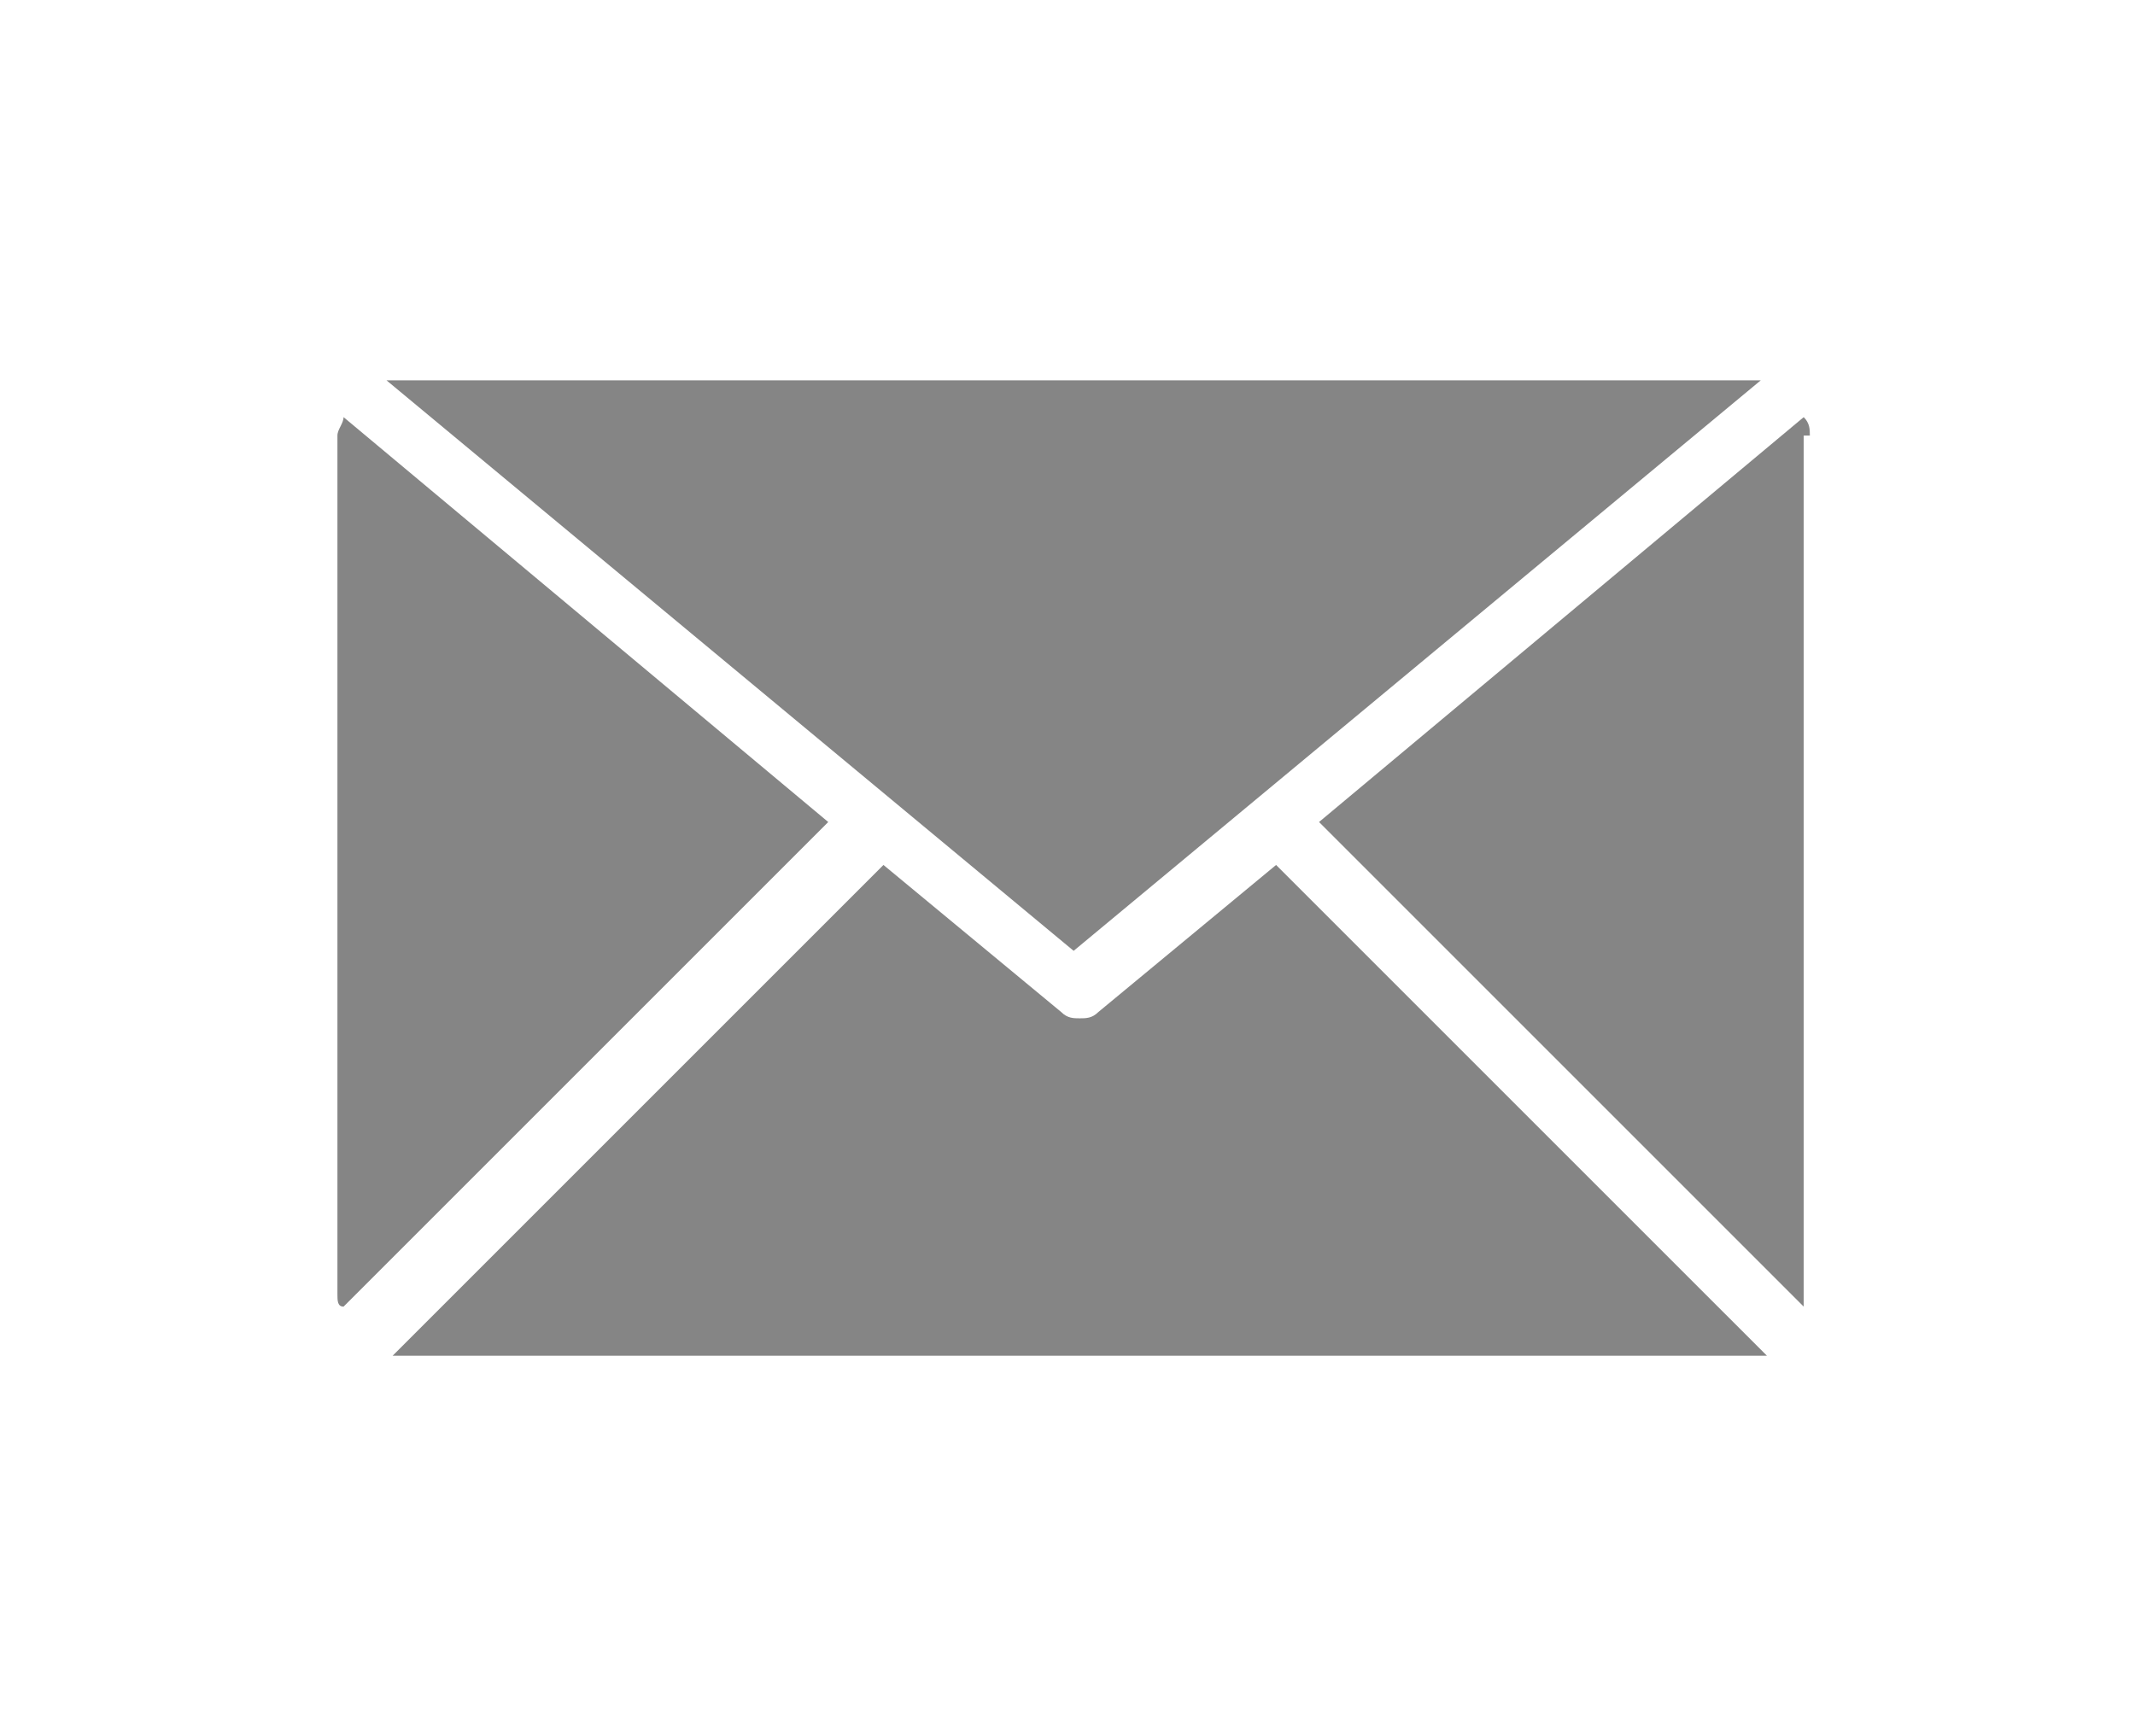
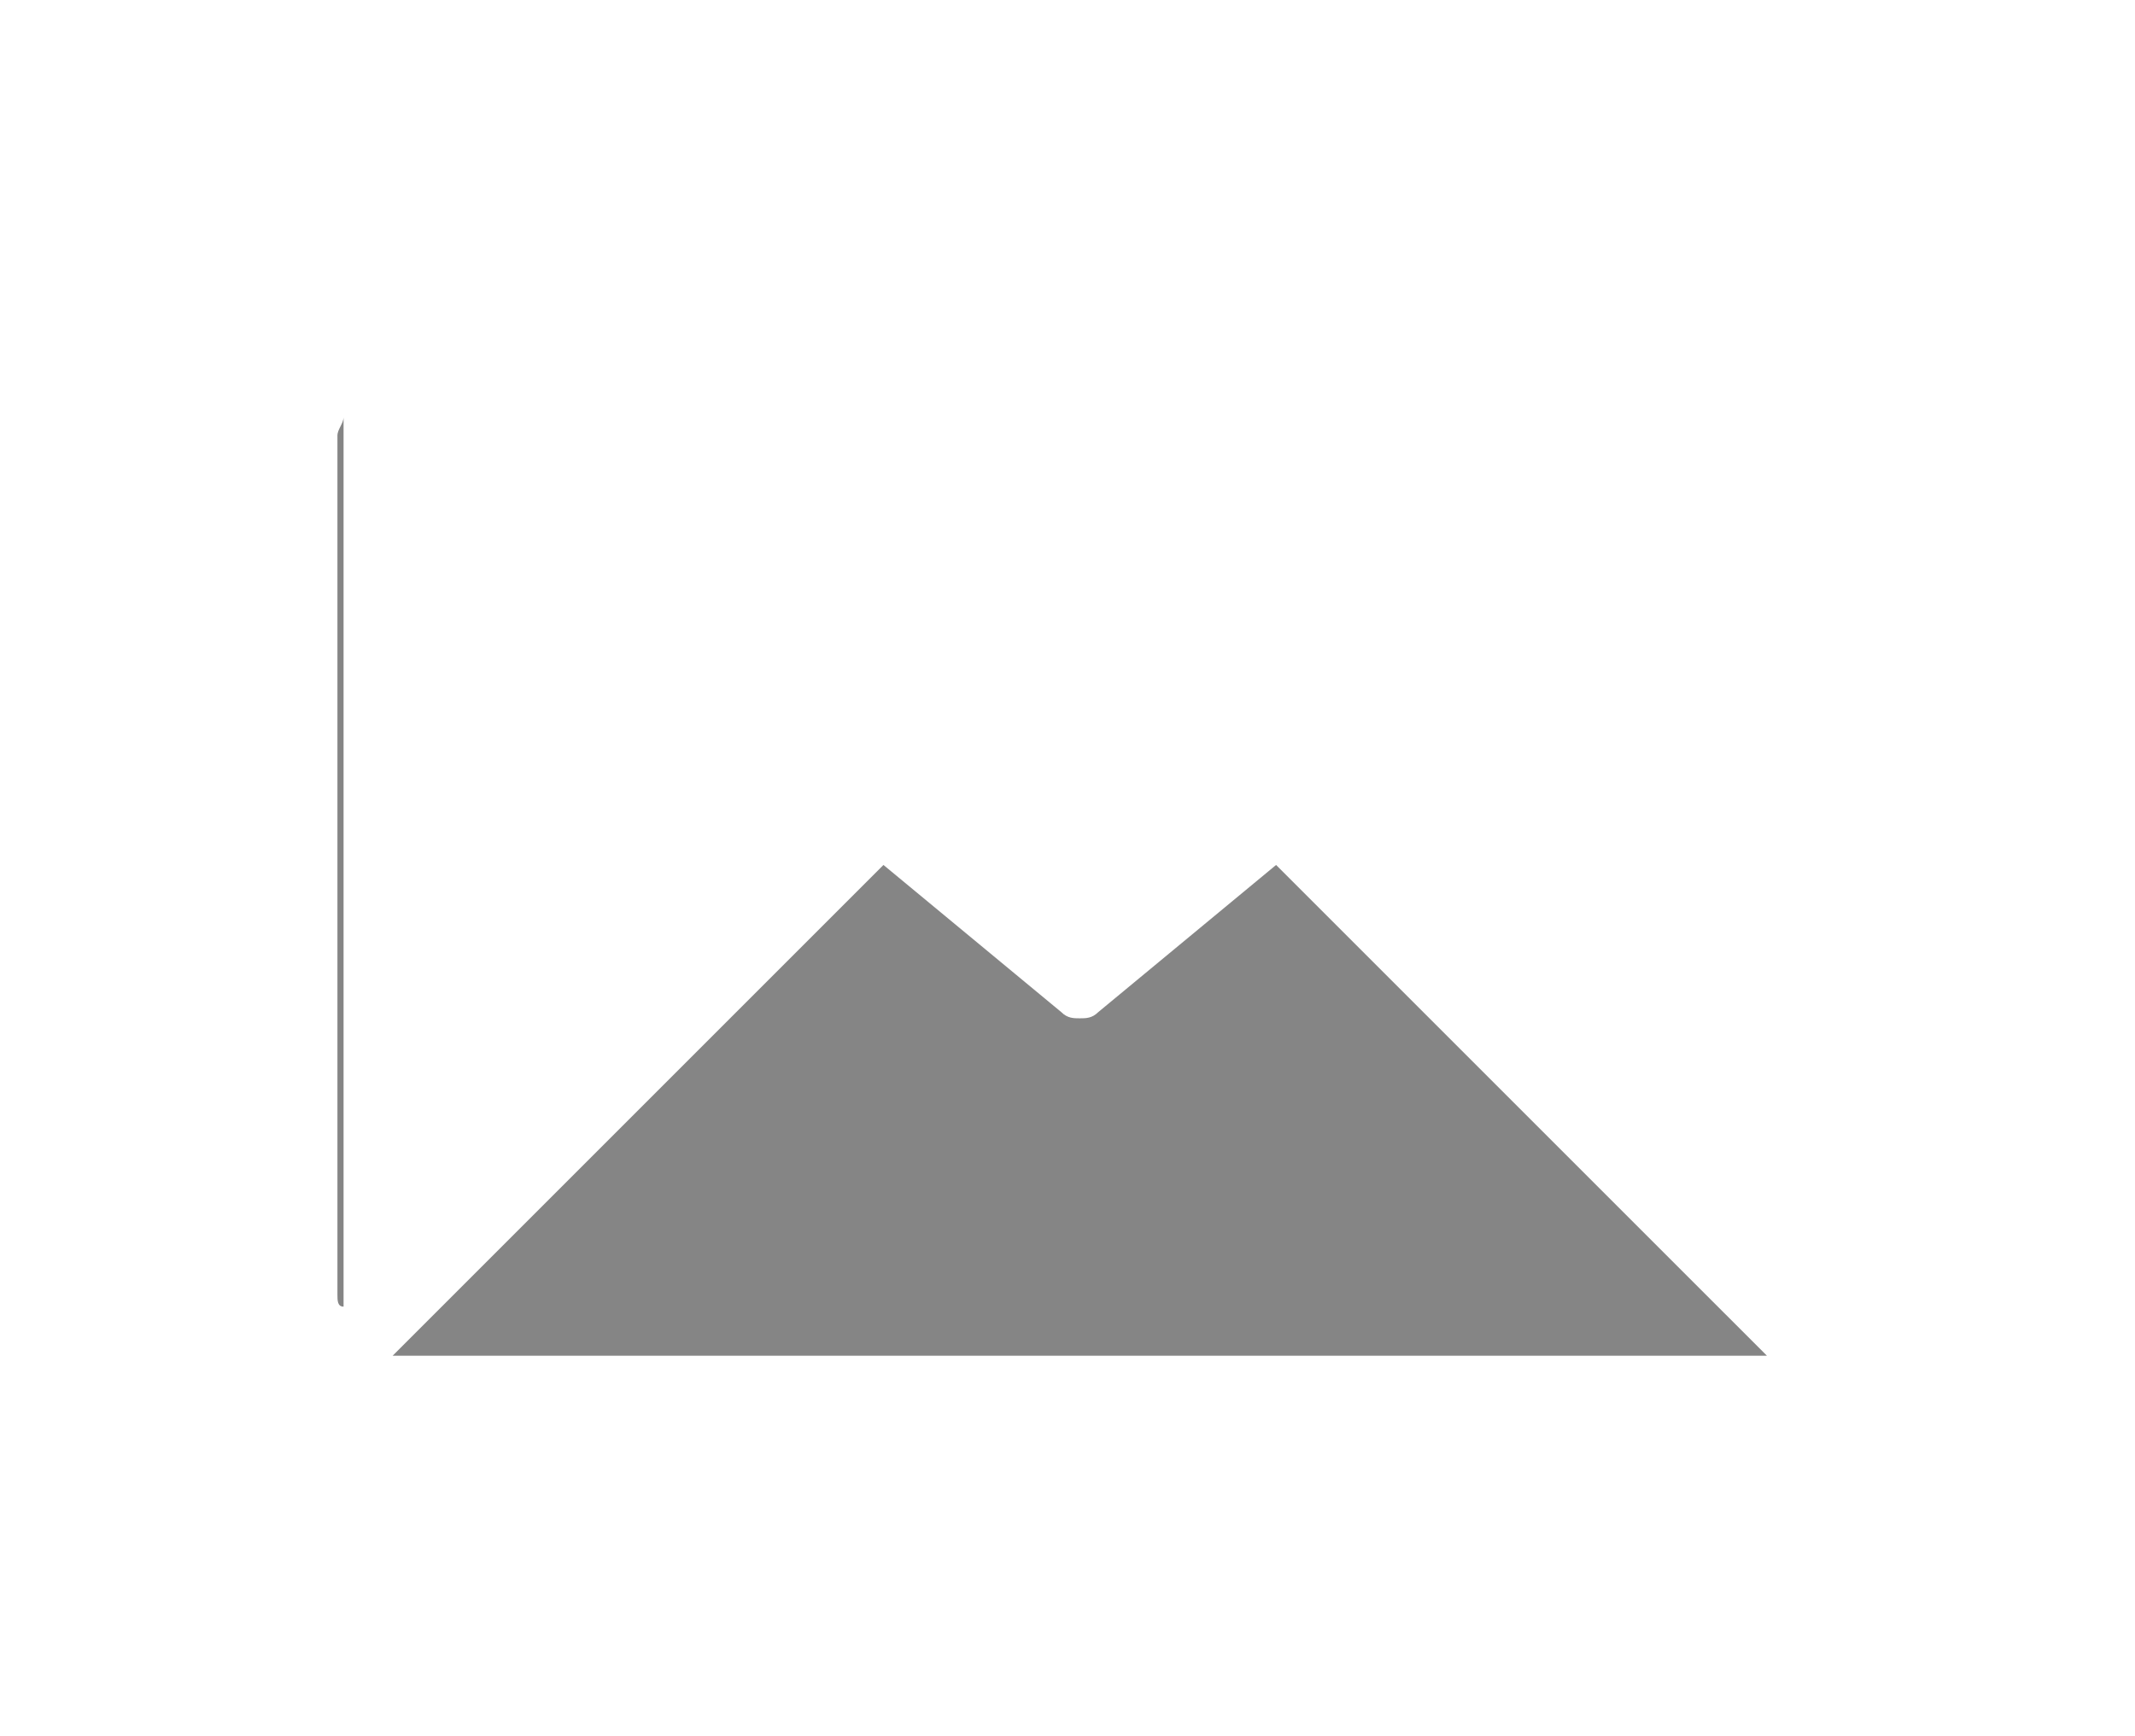
<svg xmlns="http://www.w3.org/2000/svg" version="1.1" id="Layer_1" x="0px" y="0px" viewBox="0 0 34.8 28.3" enable-background="new 0 0 34.8 28.3" xml:space="preserve">
  <g>
-     <path fill="#858585" d="M17.5,15.5l11.2-9.3c-0.1,0-0.1,0-0.2,0h-22c-0.1,0-0.1,0-0.2,0L17.5,15.5z" />
-     <path fill="#858585" d="M29.5,7.1c0-0.1,0-0.2-0.1-0.3l-7.9,6.6l7.9,7.9c0-0.1,0-0.2,0-0.2V7.1z" />
-     <path fill="#858585" d="M5.6,6.8c0,0.1-0.1,0.2-0.1,0.3v14c0,0.1,0,0.2,0.1,0.2l7.9-7.9L5.6,6.8z" />
+     <path fill="#858585" d="M5.6,6.8c0,0.1-0.1,0.2-0.1,0.3v14c0,0.1,0,0.2,0.1,0.2L5.6,6.8z" />
    <path fill="#858585" d="M20.8,14.1l-2.9,2.4c-0.1,0.1-0.2,0.1-0.3,0.1c-0.1,0-0.2,0-0.3-0.1l-2.9-2.4l-8,8c0.1,0,0.2,0,0.2,0h22   c0.1,0,0.2,0,0.2,0L20.8,14.1z" />
  </g>
</svg>